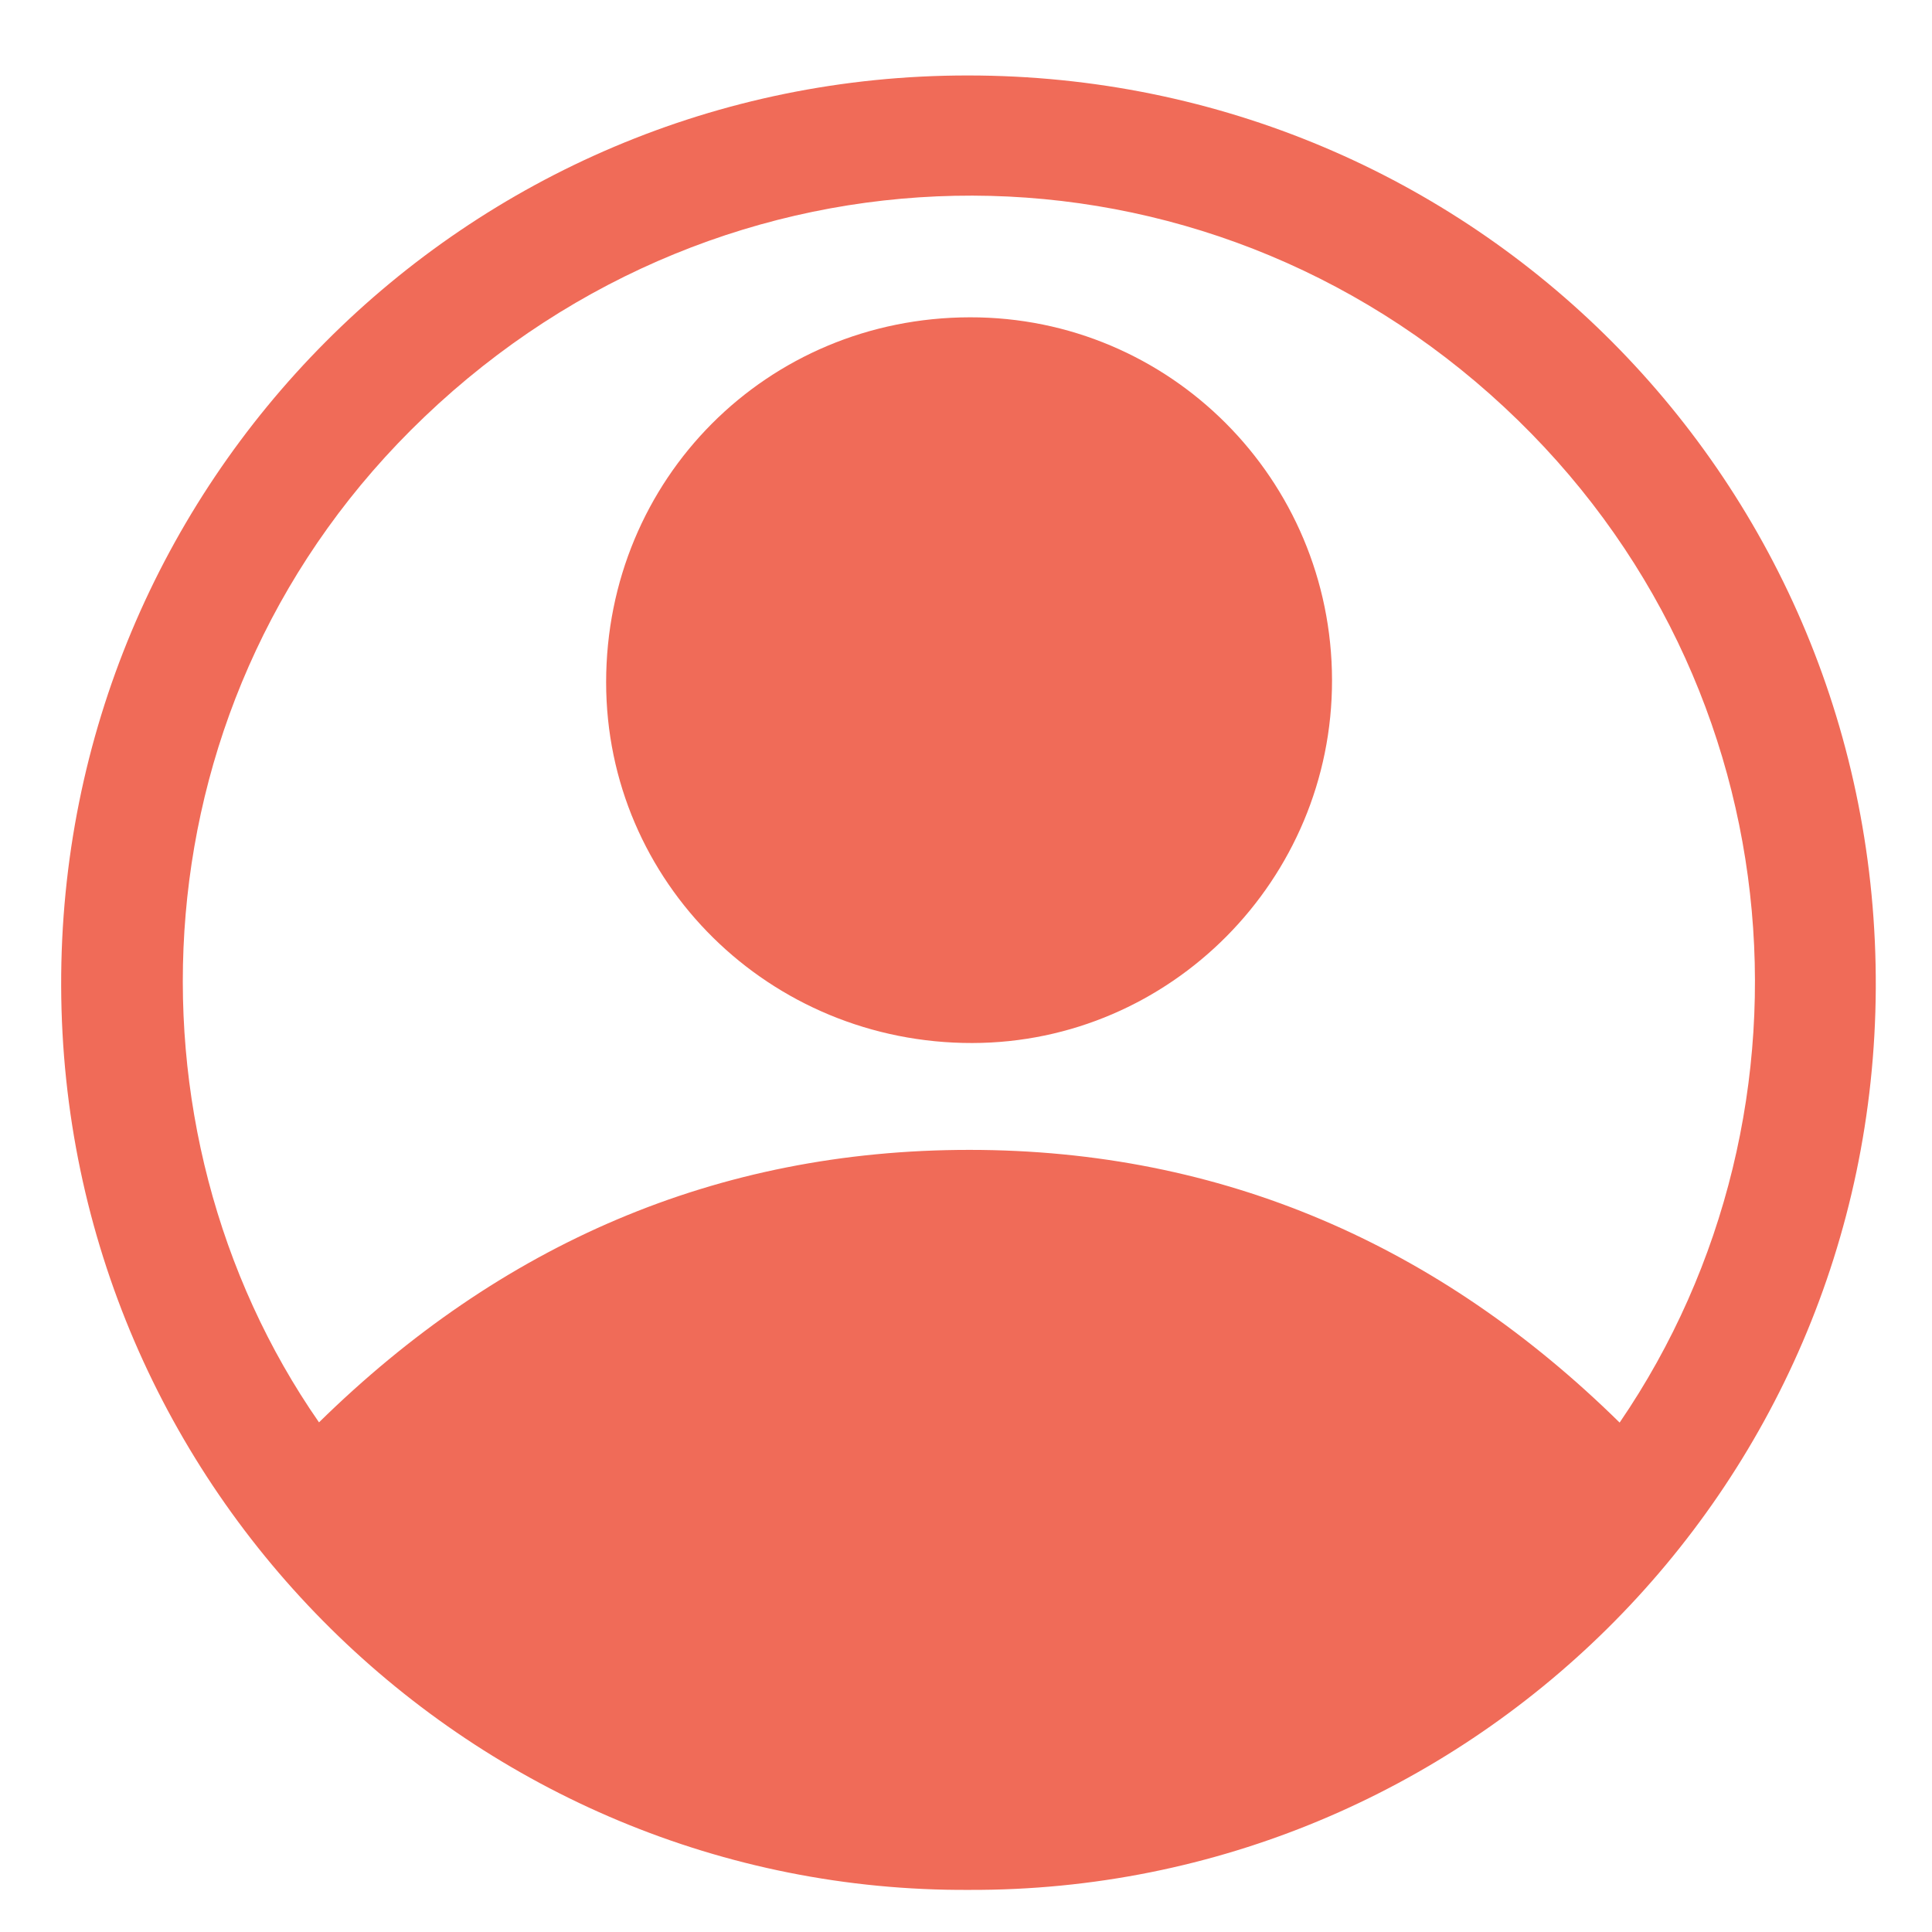
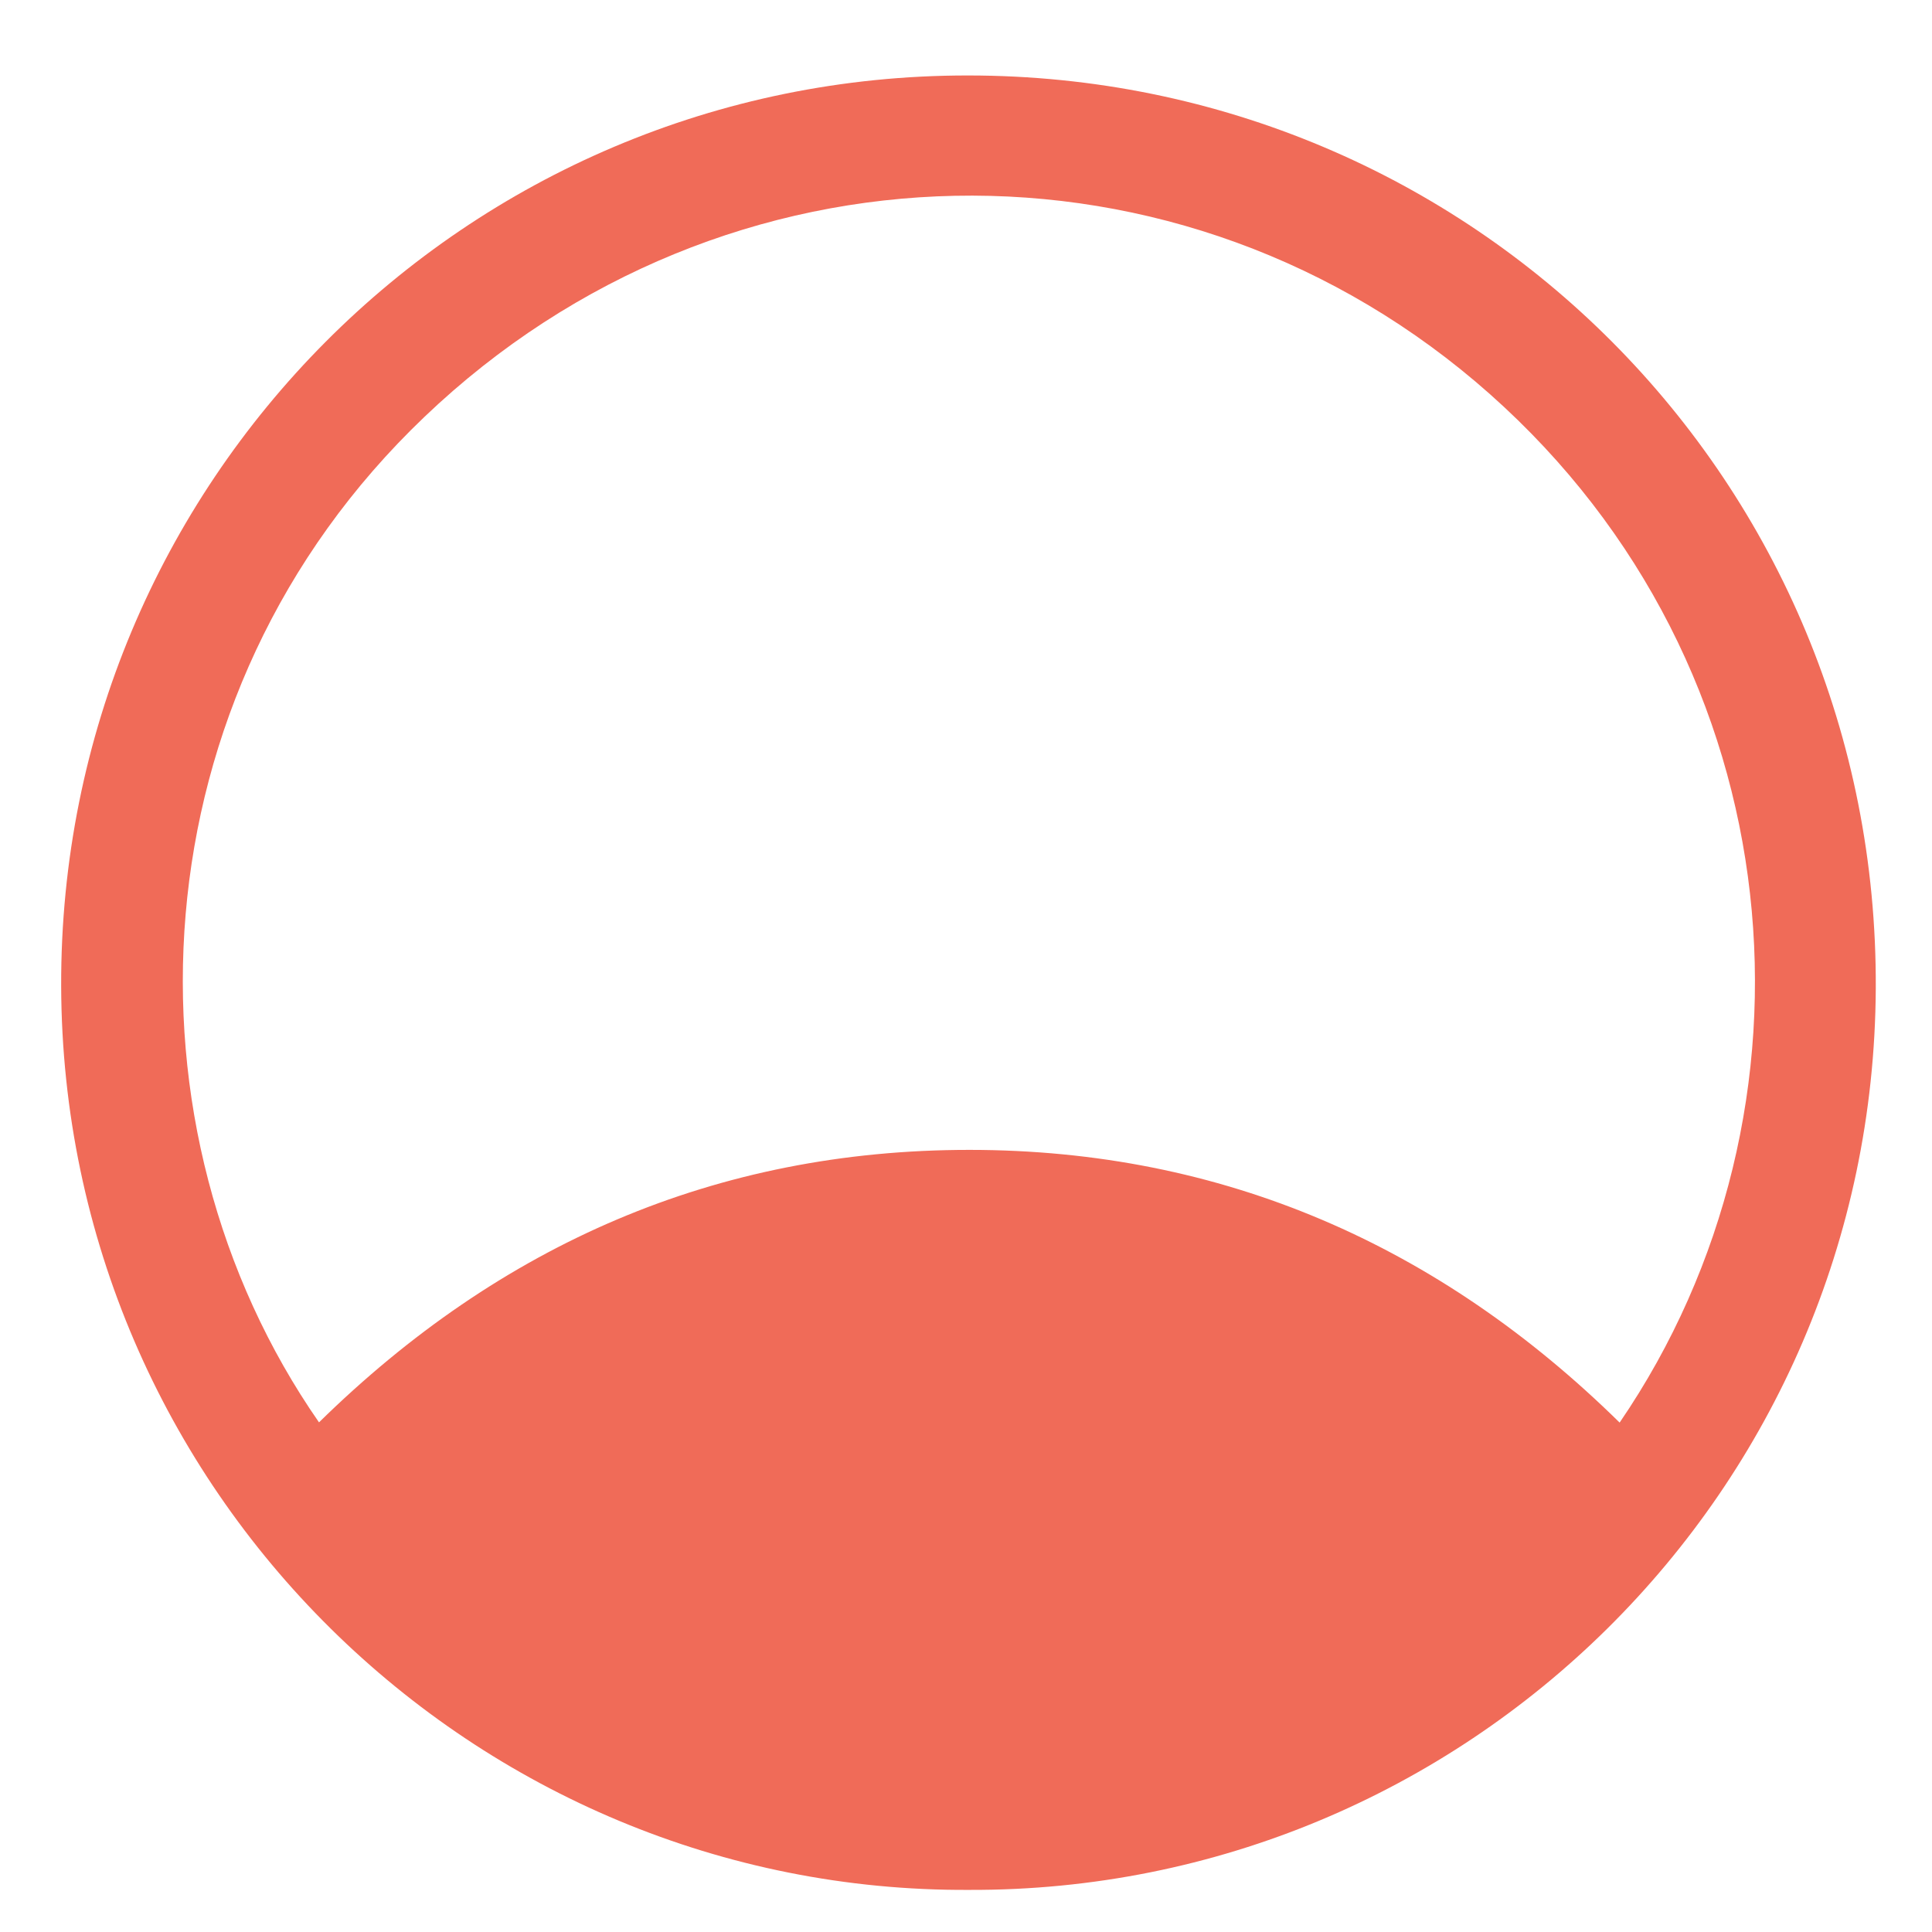
<svg xmlns="http://www.w3.org/2000/svg" id="Layer_1" data-name="Layer 1" width="512" height="512" viewBox="0 0 512 512">
  <defs>
    <style>
      .cls-1 {
        fill: #f06b58;
      }
    </style>
  </defs>
  <g>
    <path class="cls-1" d="M256.87,500.84C126,501.59,16.6,395.2,16.21,261.3,15.82,127.86,123.42,19.9,256.54,20,390.31,20,497.81,127.65,497.1,262,496.4,395.38,388.1,501.31,256.87,500.84ZM84.54,376.94c48.07-47.16,105.27-72.22,172.38-72.21S381.42,330,429.22,377c56.58-82.74,47-200.31-34.35-272.53s-202.8-70-282.38,6C35,184.35,30.52,299.23,84.54,376.94Z" />
-     <path class="cls-1" d="M257.05,84.09C310,84,352.91,127,353,180.22c.09,52.87-42.8,96.13-95.37,96.19-53.7.06-97-42.62-97-95.62C160.66,126.89,203.26,84.16,257.05,84.09Z" />
  </g>
</svg>